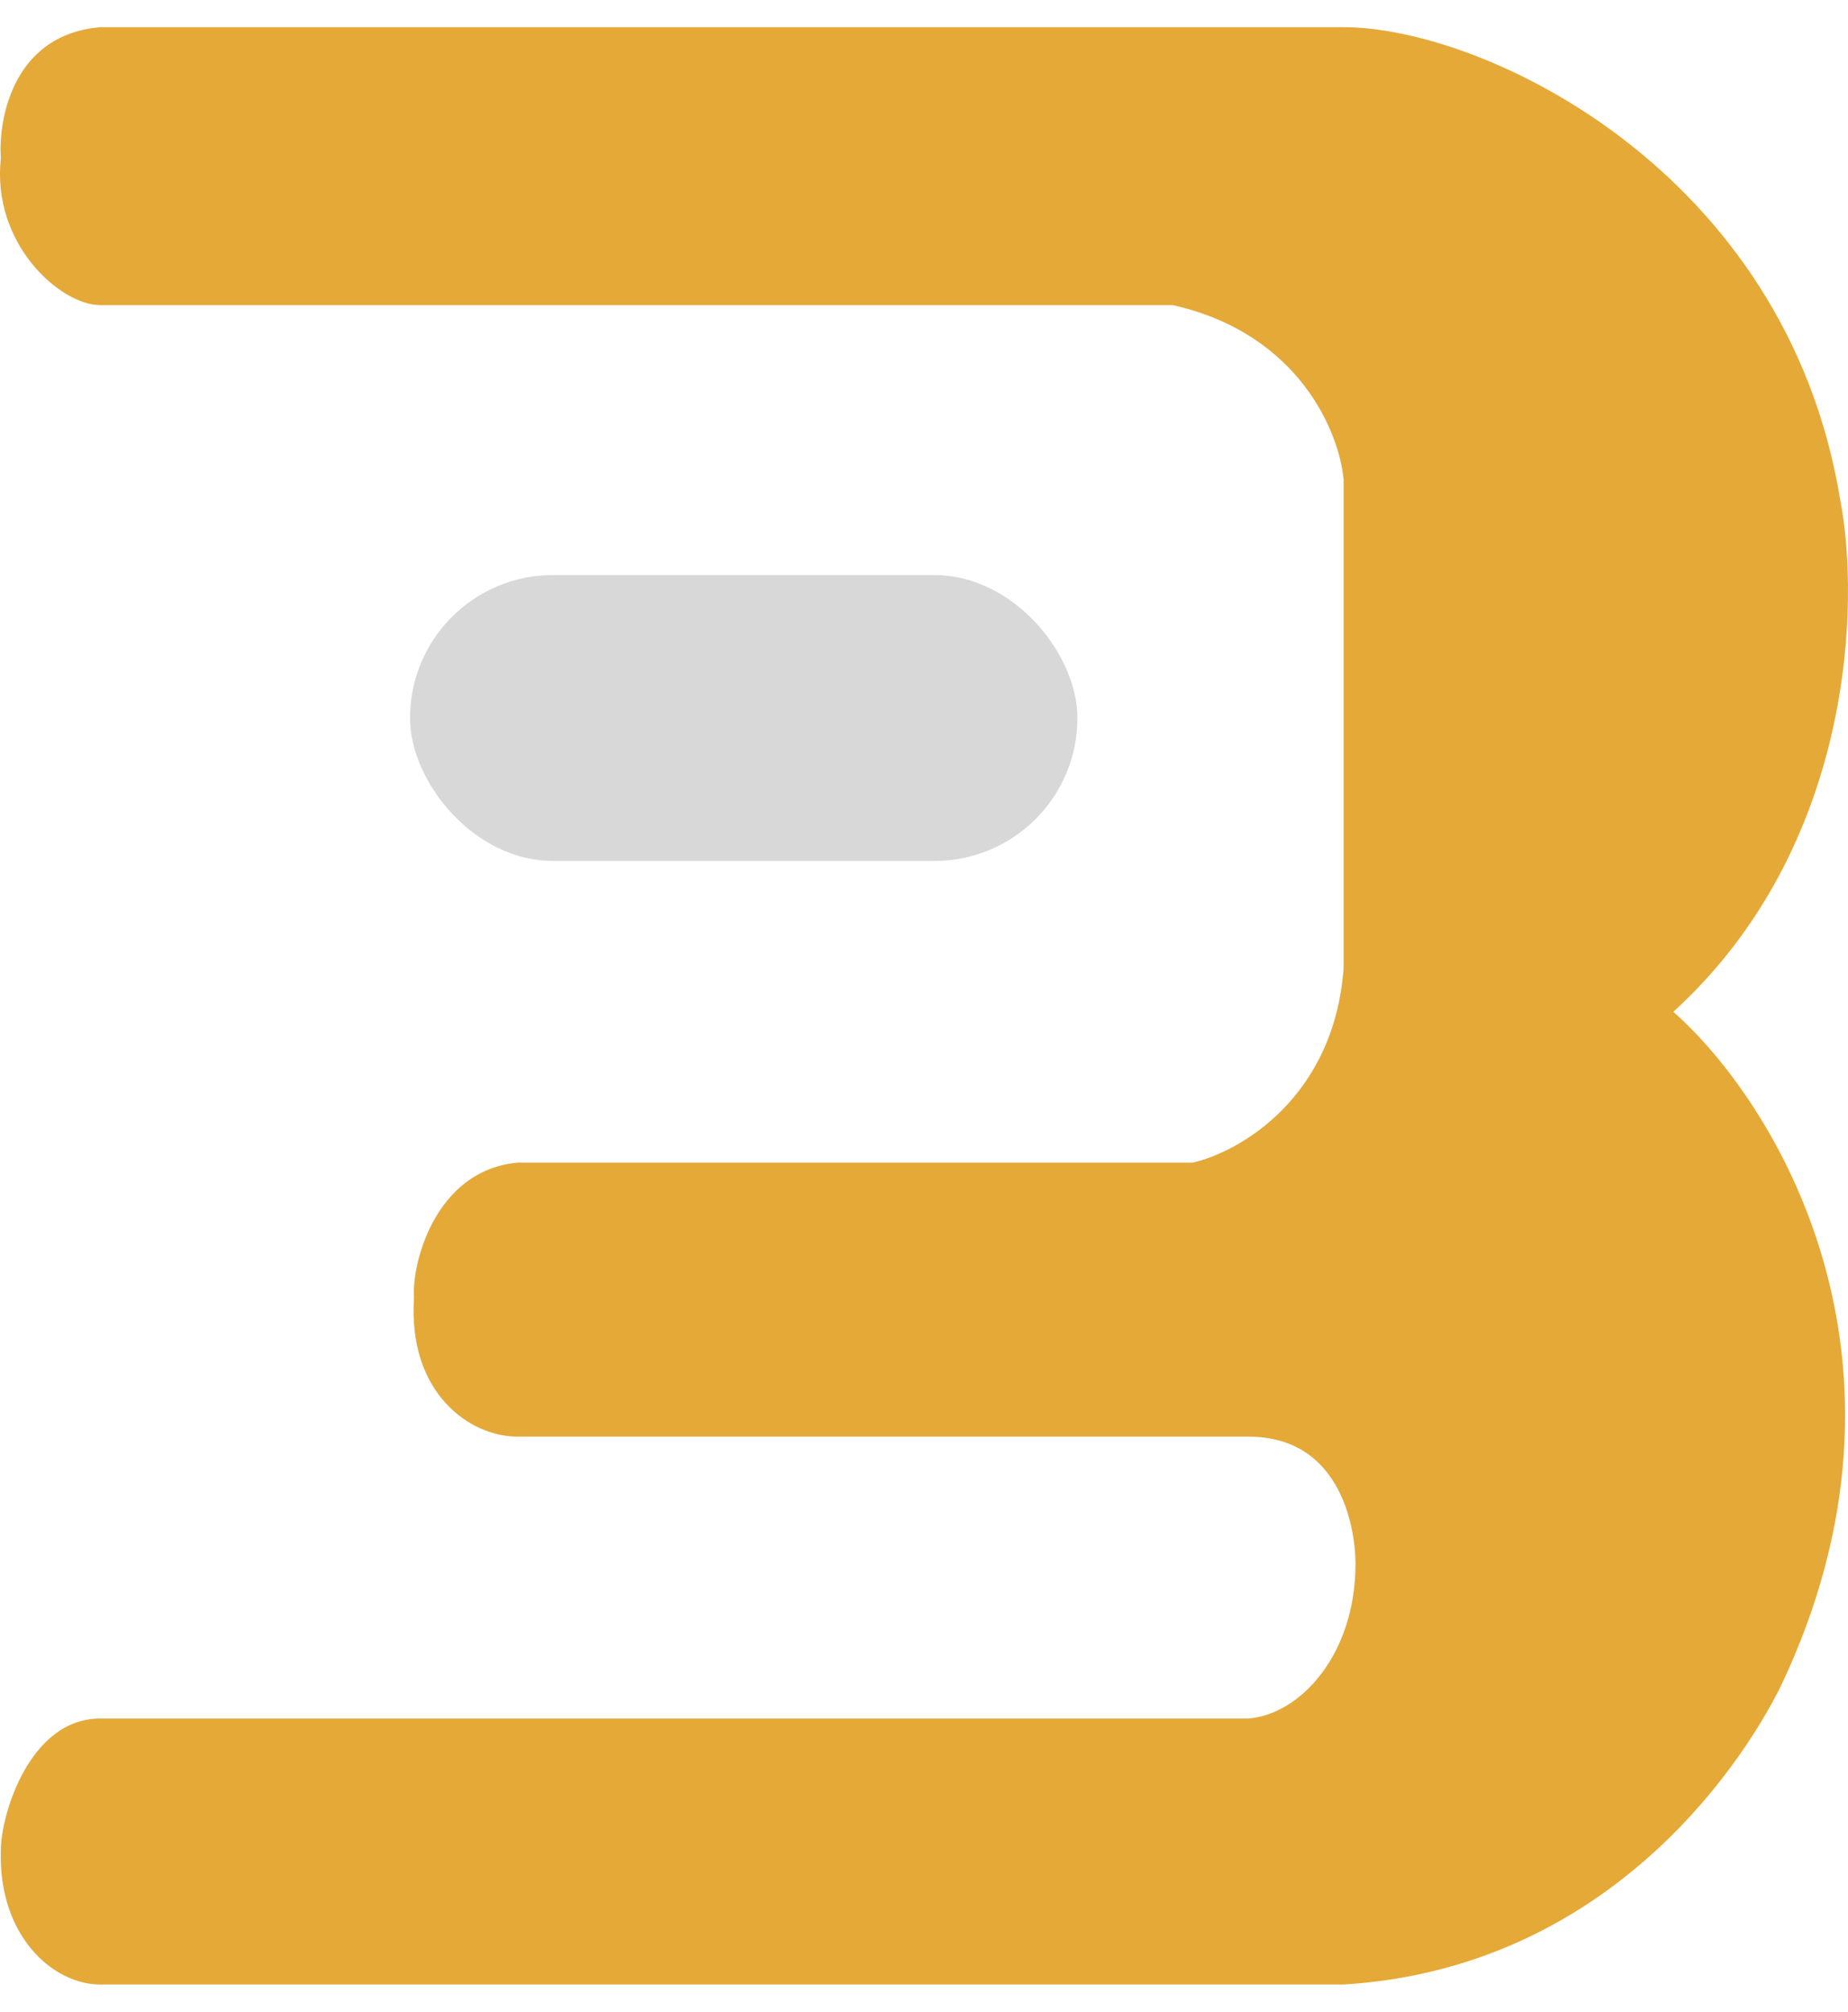
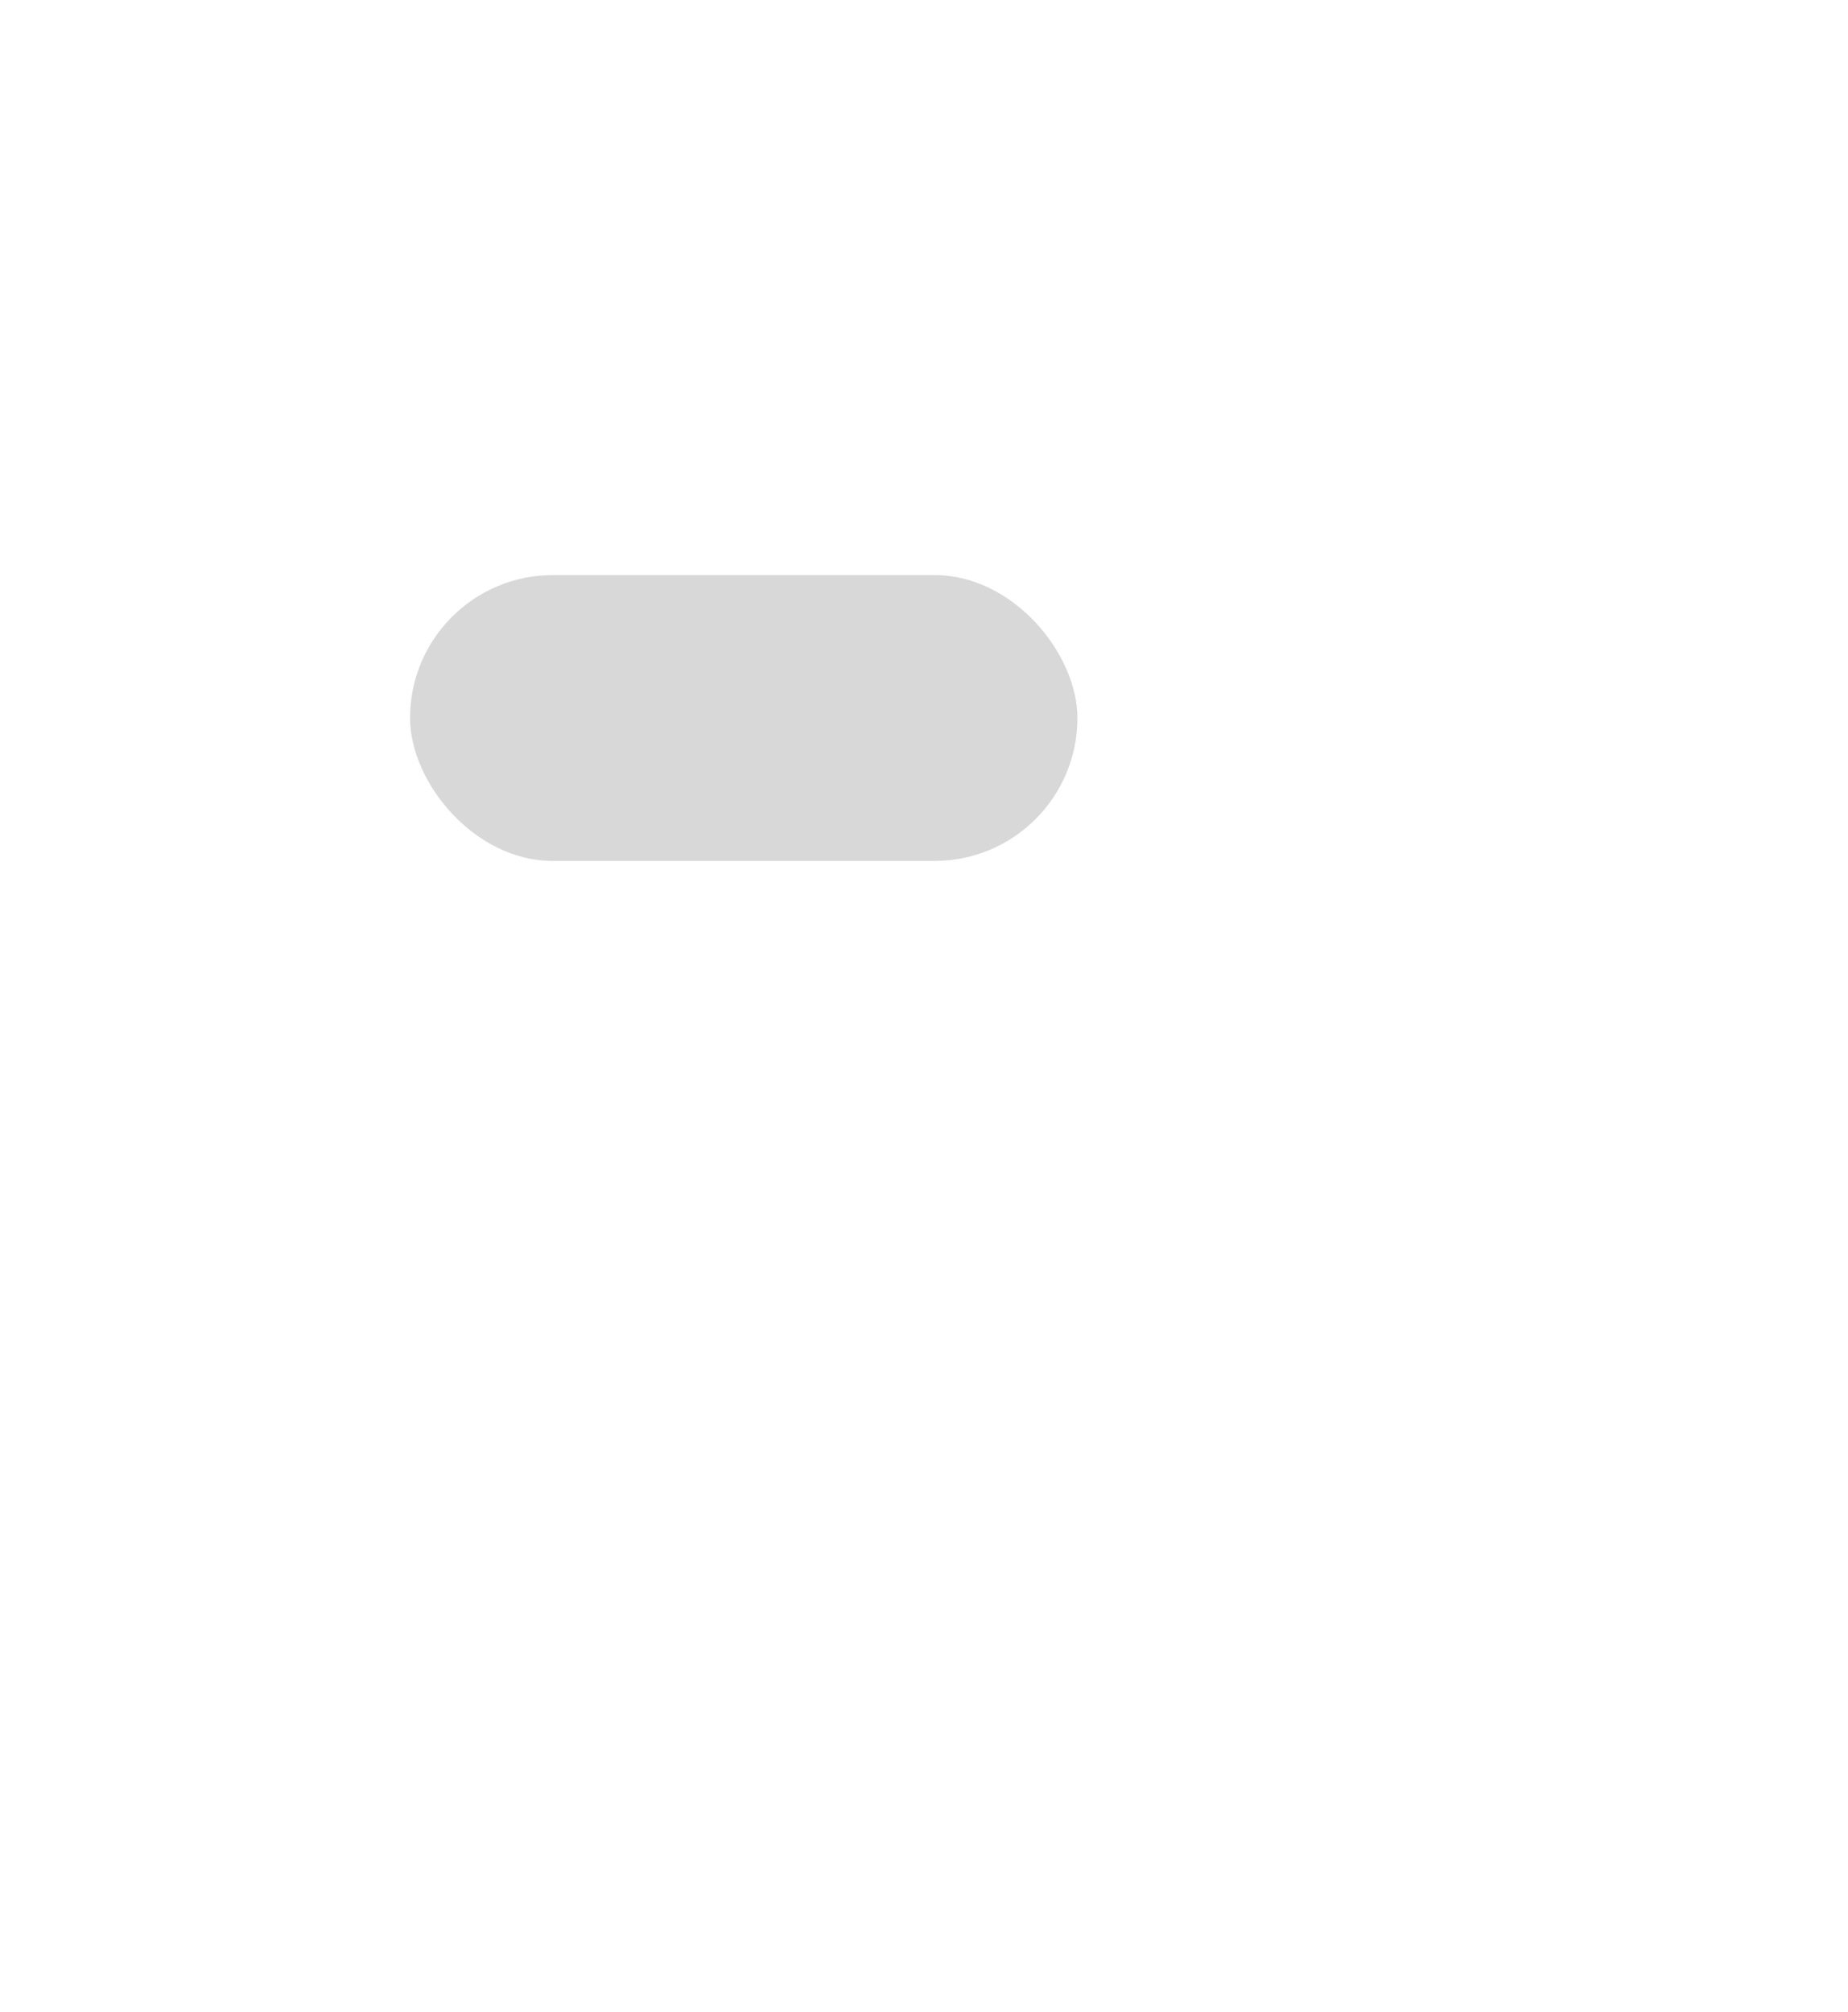
<svg xmlns="http://www.w3.org/2000/svg" width="34" height="37" viewBox="0 0 34 37" fill="none">
-   <path d="M24.72 0.5H1.844C0.163 0.646 -0.032 2.326 0.016 2.91C-0.159 4.487 1.113 5.612 1.844 5.612H21.577C23.916 6.137 24.647 7.973 24.72 8.825V17.806C24.544 20.201 22.795 21.19 21.942 21.384H9.518C7.983 21.53 7.569 23.283 7.617 23.867C7.501 25.62 8.641 26.423 9.518 26.423H22.966C24.72 26.423 24.939 28.2 24.939 28.76C24.939 30.439 23.916 31.535 22.966 31.608H1.844C0.528 31.608 0.016 33.409 0.016 34.017C-0.042 35.594 0.967 36.5 1.844 36.5H24.72C29.471 36.208 31.955 32.63 32.759 31.023C35.624 25.006 32.638 20.24 30.786 18.61C34.119 15.572 34.221 11.064 33.856 9.19C32.862 3.114 27.278 0.5 24.72 0.5Z" fill="#E5A938" />
  <rect x="7.544" y="10.577" width="12.279" height="5.258" rx="2.629" fill="#D8D8D8" />
</svg>